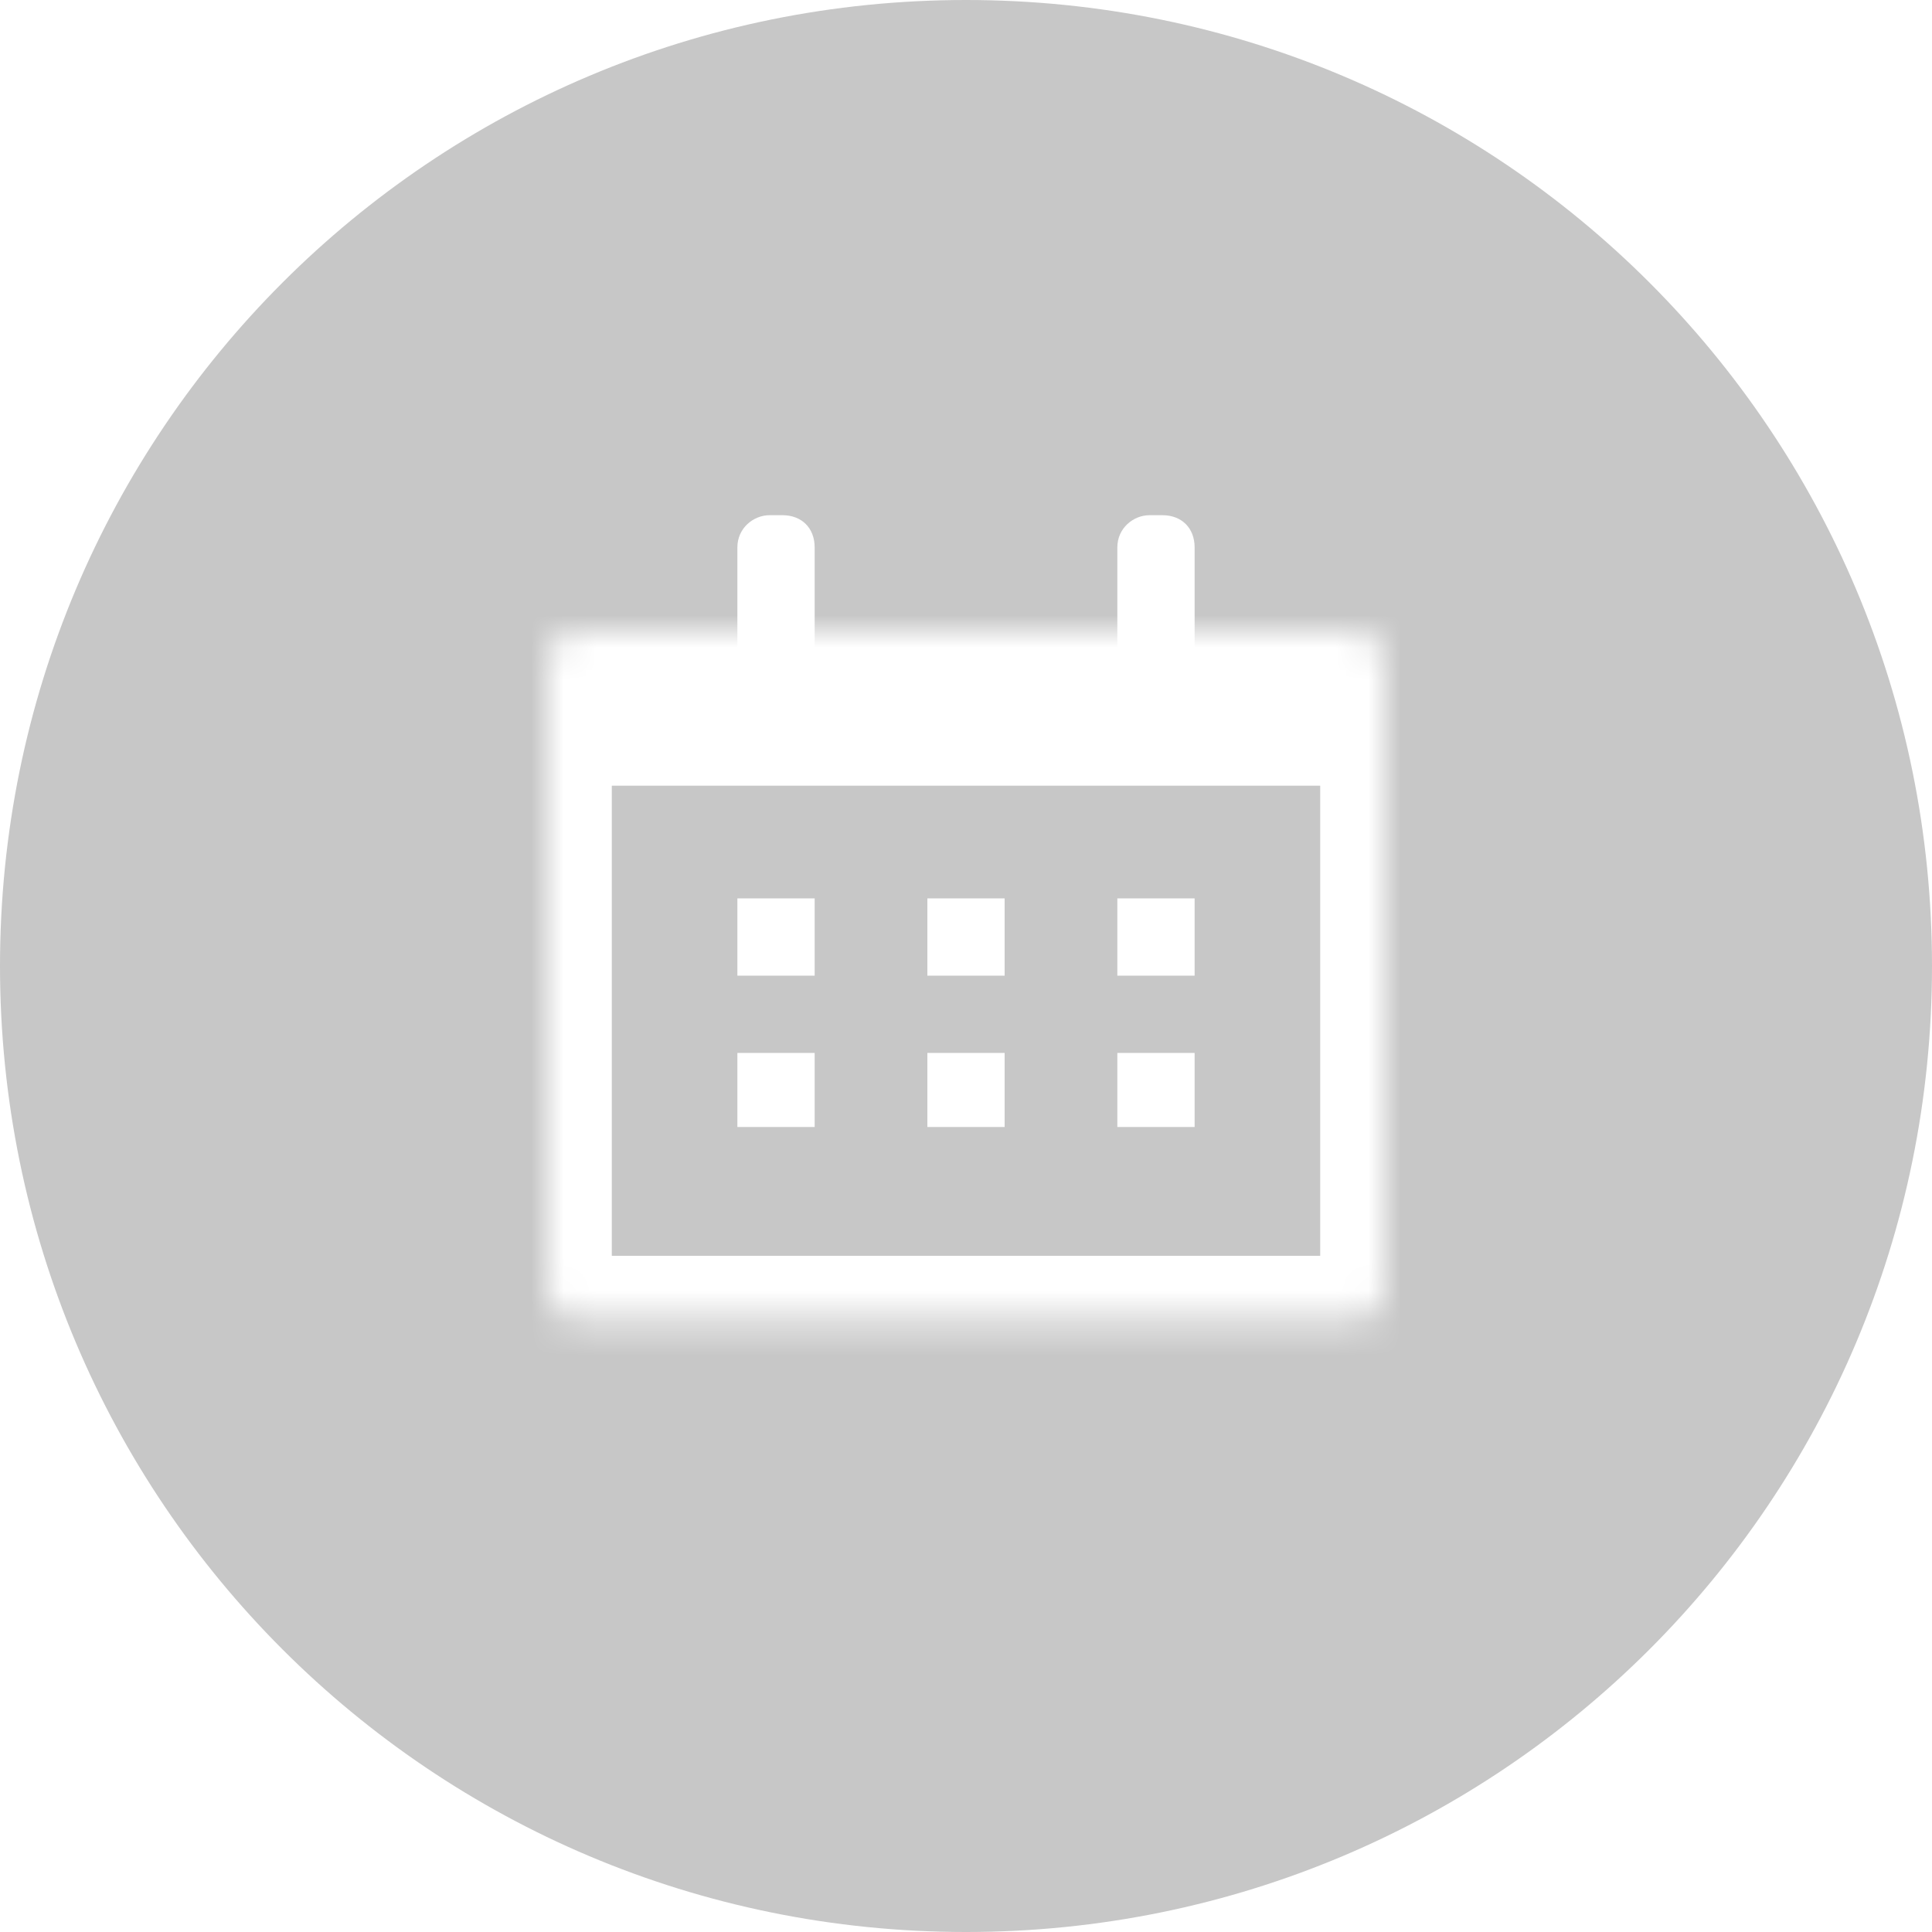
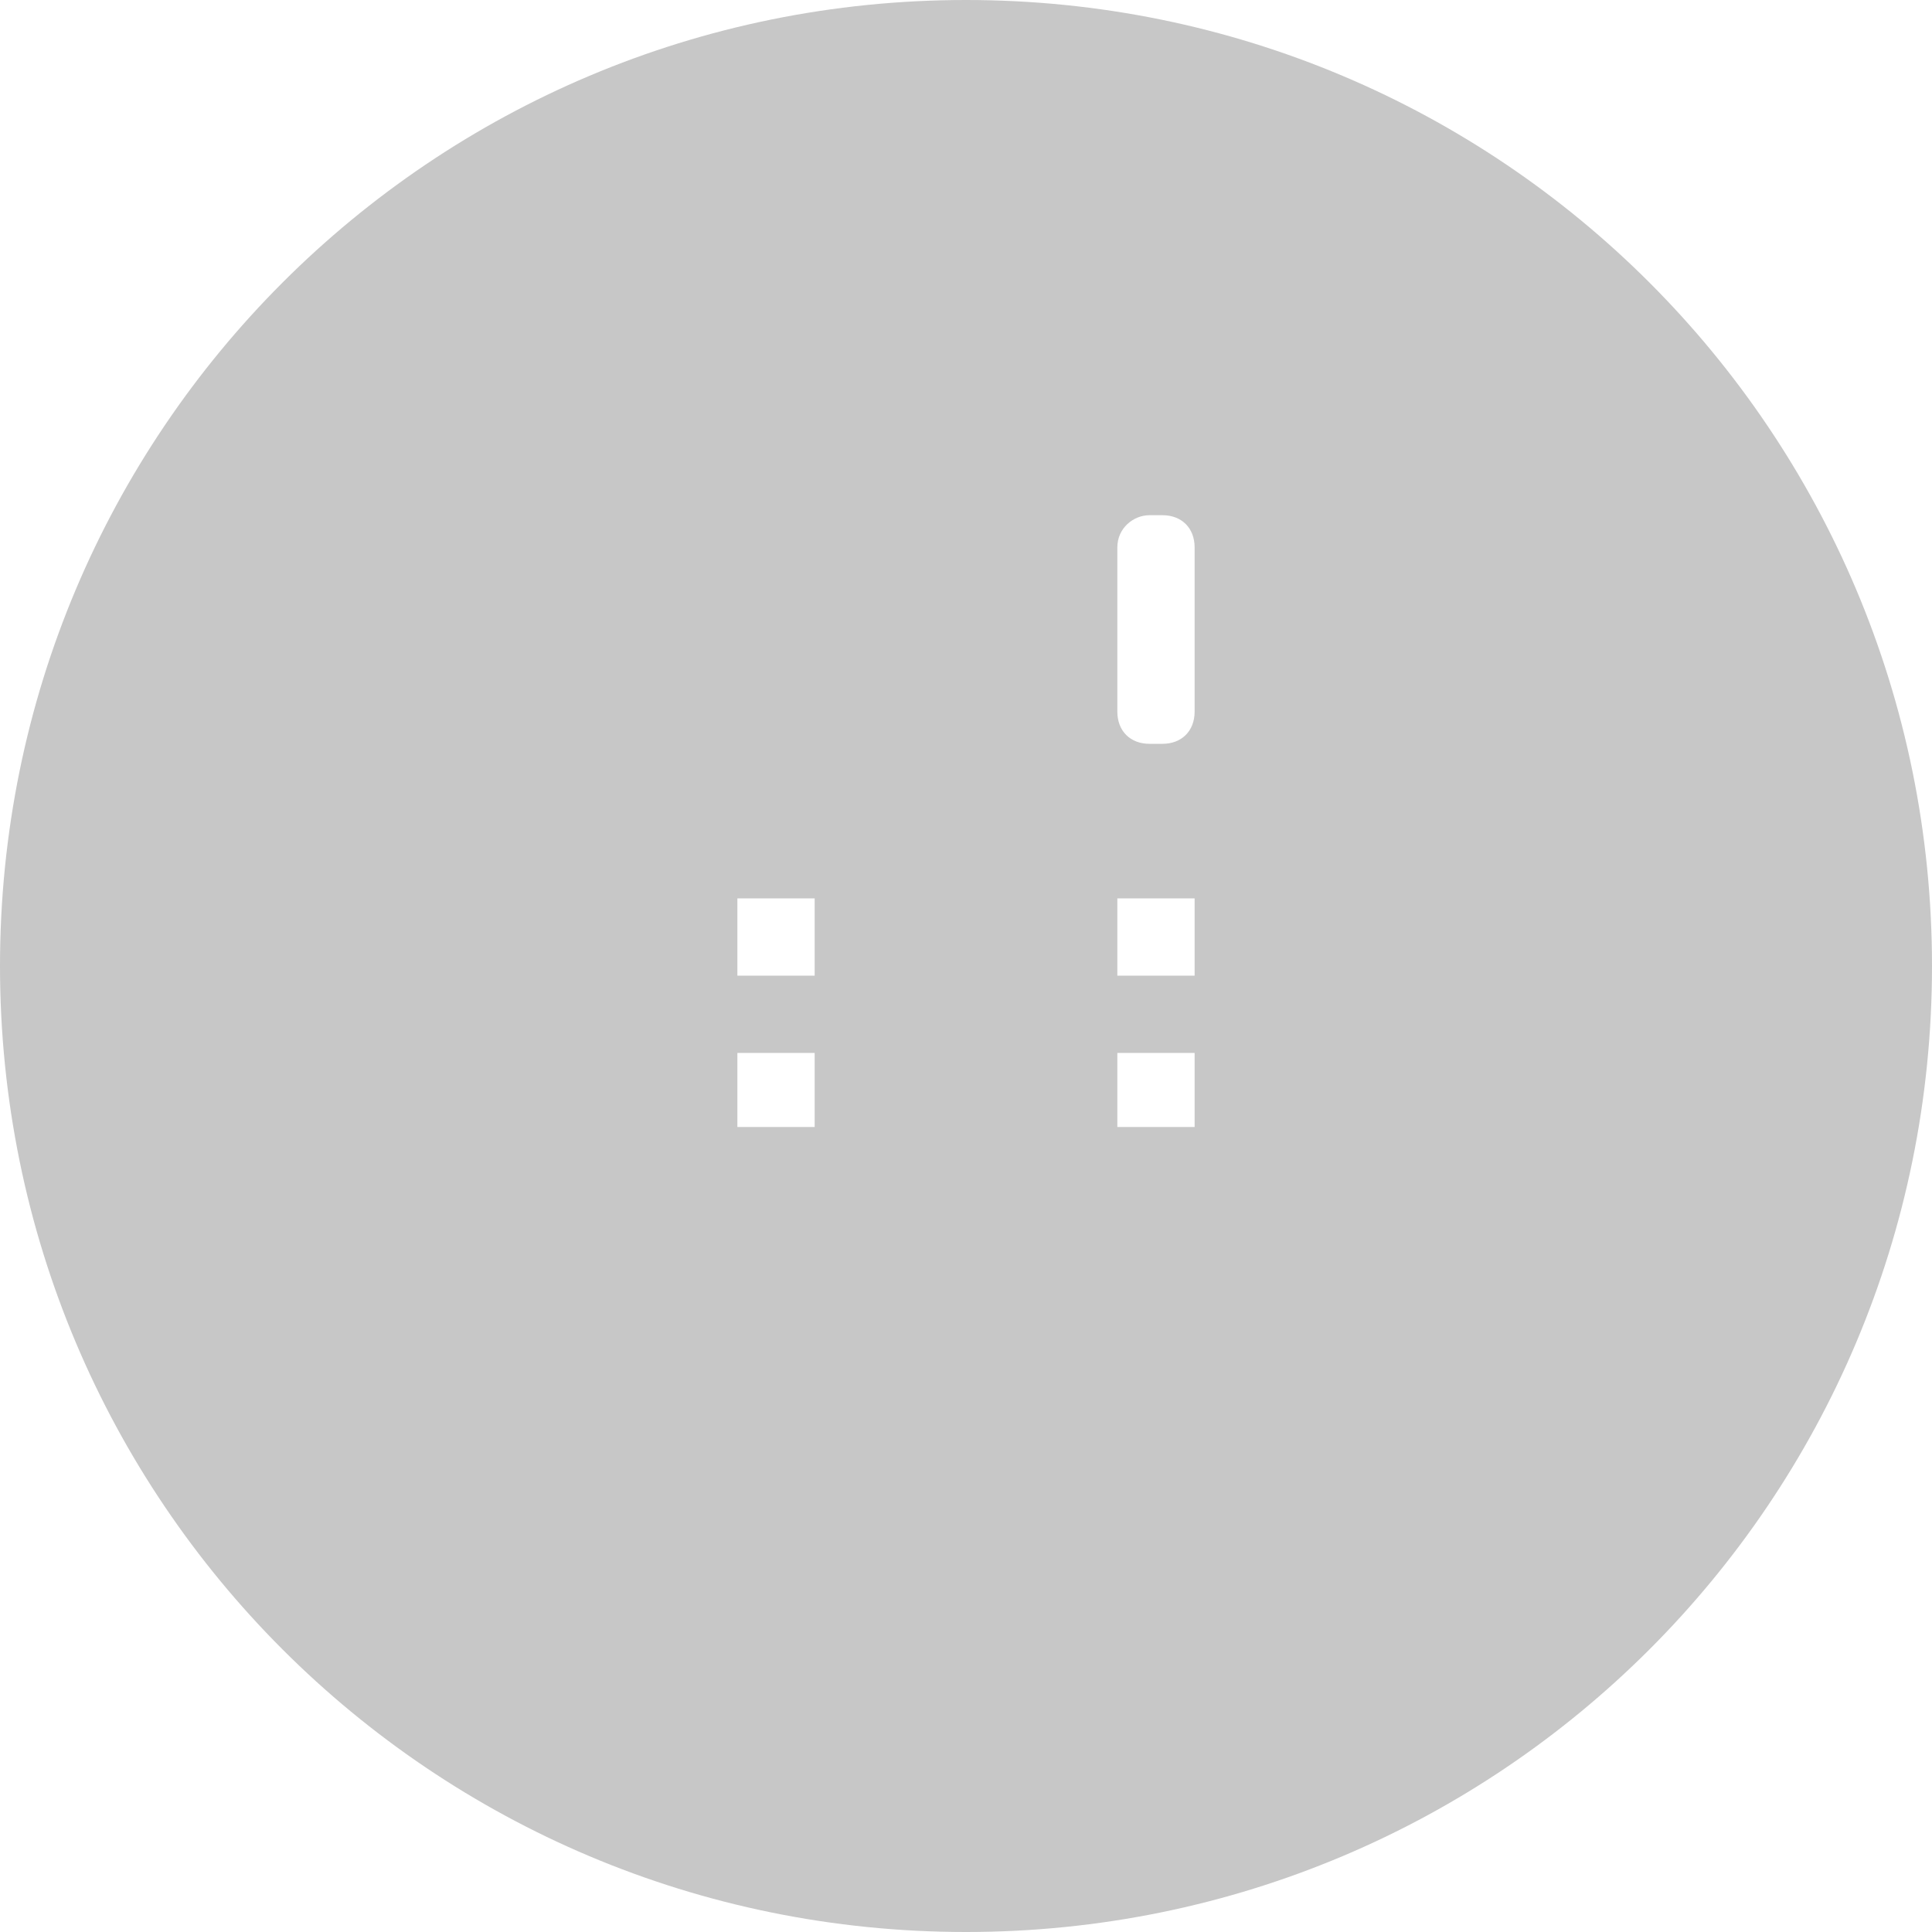
<svg xmlns="http://www.w3.org/2000/svg" version="1.1" id="Layer_1" x="0px" y="0px" width="60px" height="60px" viewBox="0 0 60 60" style="enable-background:new 0 0 60 60;" xml:space="preserve">
  <style type="text/css">
	.st0{fill:#C7C7C7;}
	.st1{fill:#FFFFFF;}
	.st2{fill:#FFFFFF;filter:url(#Adobe_OpacityMaskFilter);}
	.st3{mask:url(#path-7-inside-1_1_);fill:none;stroke:#FFFFFF;stroke-width:4;}
</style>
  <path class="st0" d="M30,0L30,0c16.6,0,30,13.4,30,30l0,0c0,16.6-13.4,30-30,30l0,0C13.4,60,0,46.6,0,30l0,0C0,13.4,13.4,0,30,0z" />
  <path class="st1" d="M22.9,27.9h2.4v2.4h-2.4V27.9z" />
-   <path class="st1" d="M28.8,27.9h2.4v2.4h-2.4V27.9z" />
  <path class="st1" d="M22.9,32.7h2.4V35h-2.4V32.7z" />
-   <path class="st1" d="M28.8,32.7h2.4V35h-2.4V32.7z" />
  <path class="st1" d="M34.7,32.7h2.4V35h-2.4V32.7z" />
  <defs>
    <filter id="Adobe_OpacityMaskFilter" filterUnits="userSpaceOnUse" x="15" y="17.6" width="30" height="25.4">
      <feColorMatrix type="matrix" values="1 0 0 0 0  0 1 0 0 0  0 0 1 0 0  0 0 0 1 0" />
    </filter>
  </defs>
  <mask maskUnits="userSpaceOnUse" x="15" y="17.6" width="30" height="25.4" id="path-7-inside-1_1_">
-     <path class="st2" d="M18,19.6h24c0.6,0,1,0.4,1,1V40c0,0.6-0.4,1-1,1H18c-0.6,0-1-0.4-1-1V20.6C17,20,17.4,19.6,18,19.6z" />
-   </mask>
+     </mask>
  <path class="st3" d="M18,19.6h24c0.6,0,1,0.4,1,1V40c0,0.6-0.4,1-1,1H18c-0.6,0-1-0.4-1-1V20.6C17,20,17.4,19.6,18,19.6z" />
-   <path class="st1" d="M23.9,16h0.4c0.6,0,1,0.4,1,1v5.1c0,0.6-0.4,1-1,1h-0.4c-0.6,0-1-0.4-1-1V17C22.9,16.4,23.4,16,23.9,16z" />
-   <rect x="18.2" y="20.8" class="st1" width="23.6" height="3.6" />
  <path class="st1" d="M35.7,16h0.4c0.6,0,1,0.4,1,1v5.1c0,0.6-0.4,1-1,1h-0.4c-0.6,0-1-0.4-1-1V17C34.7,16.4,35.2,16,35.7,16z" />
  <path class="st1" d="M34.7,27.9h2.4v2.4h-2.4V27.9z" />
</svg>